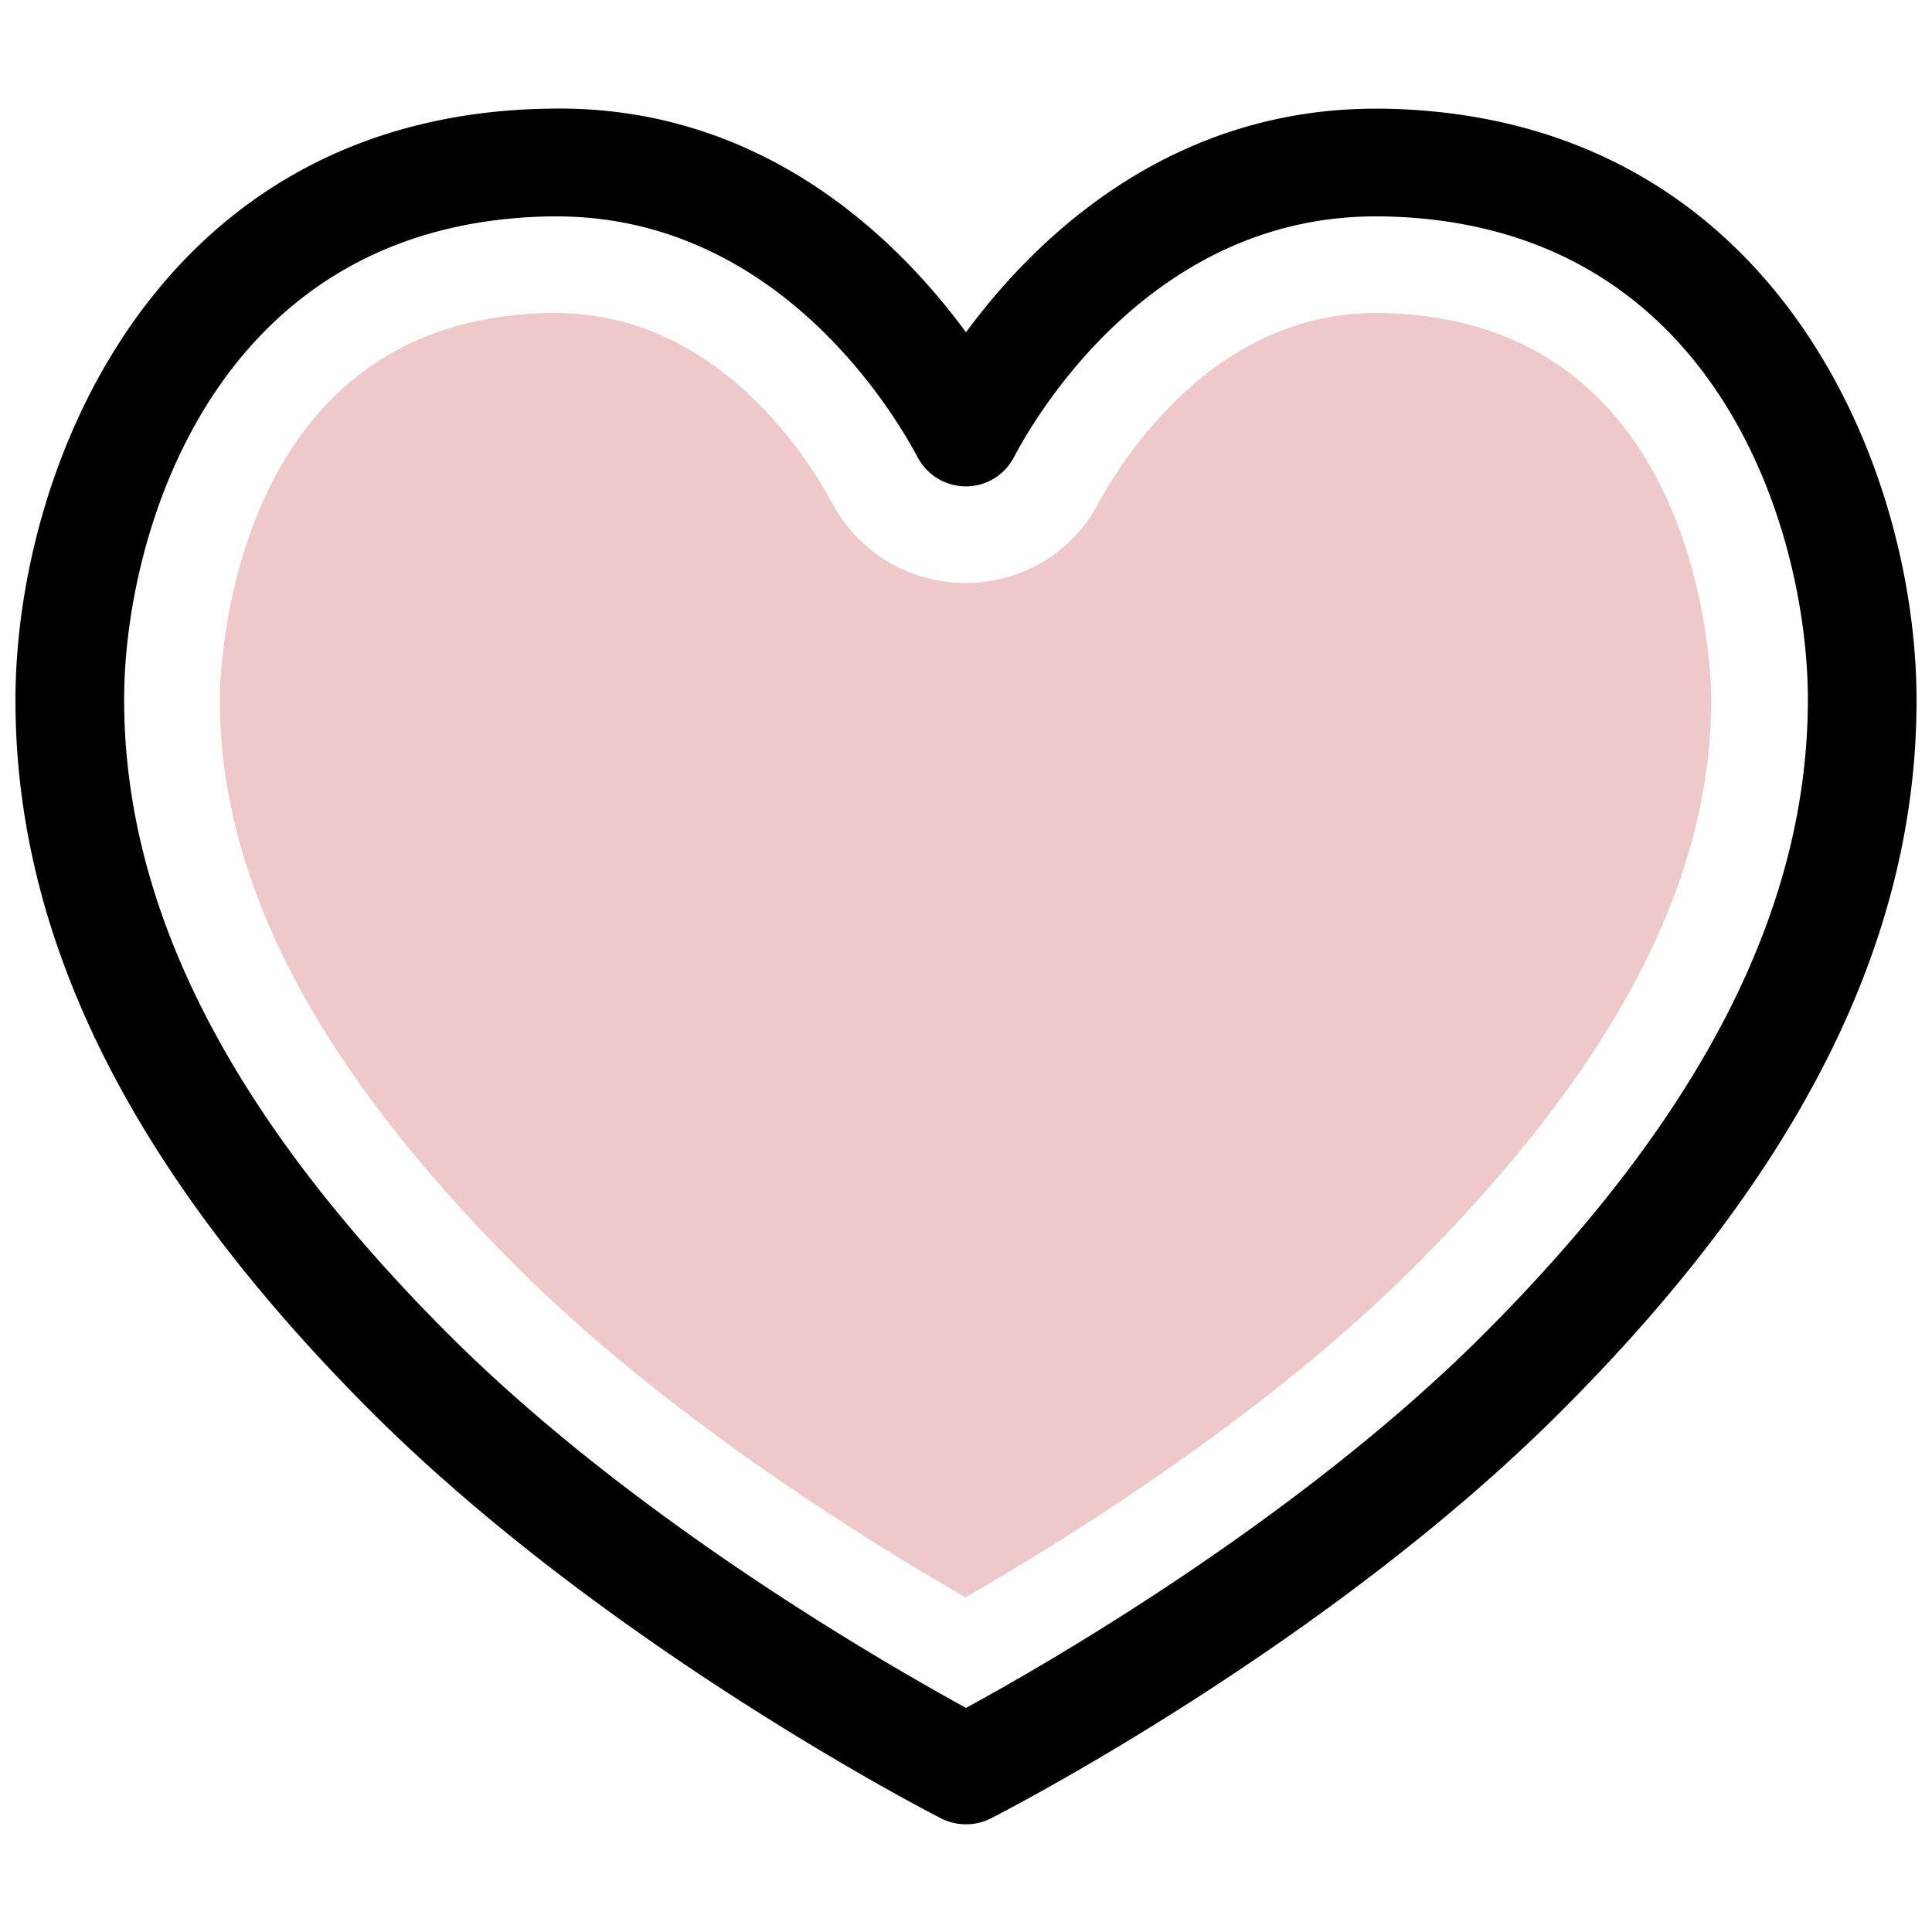
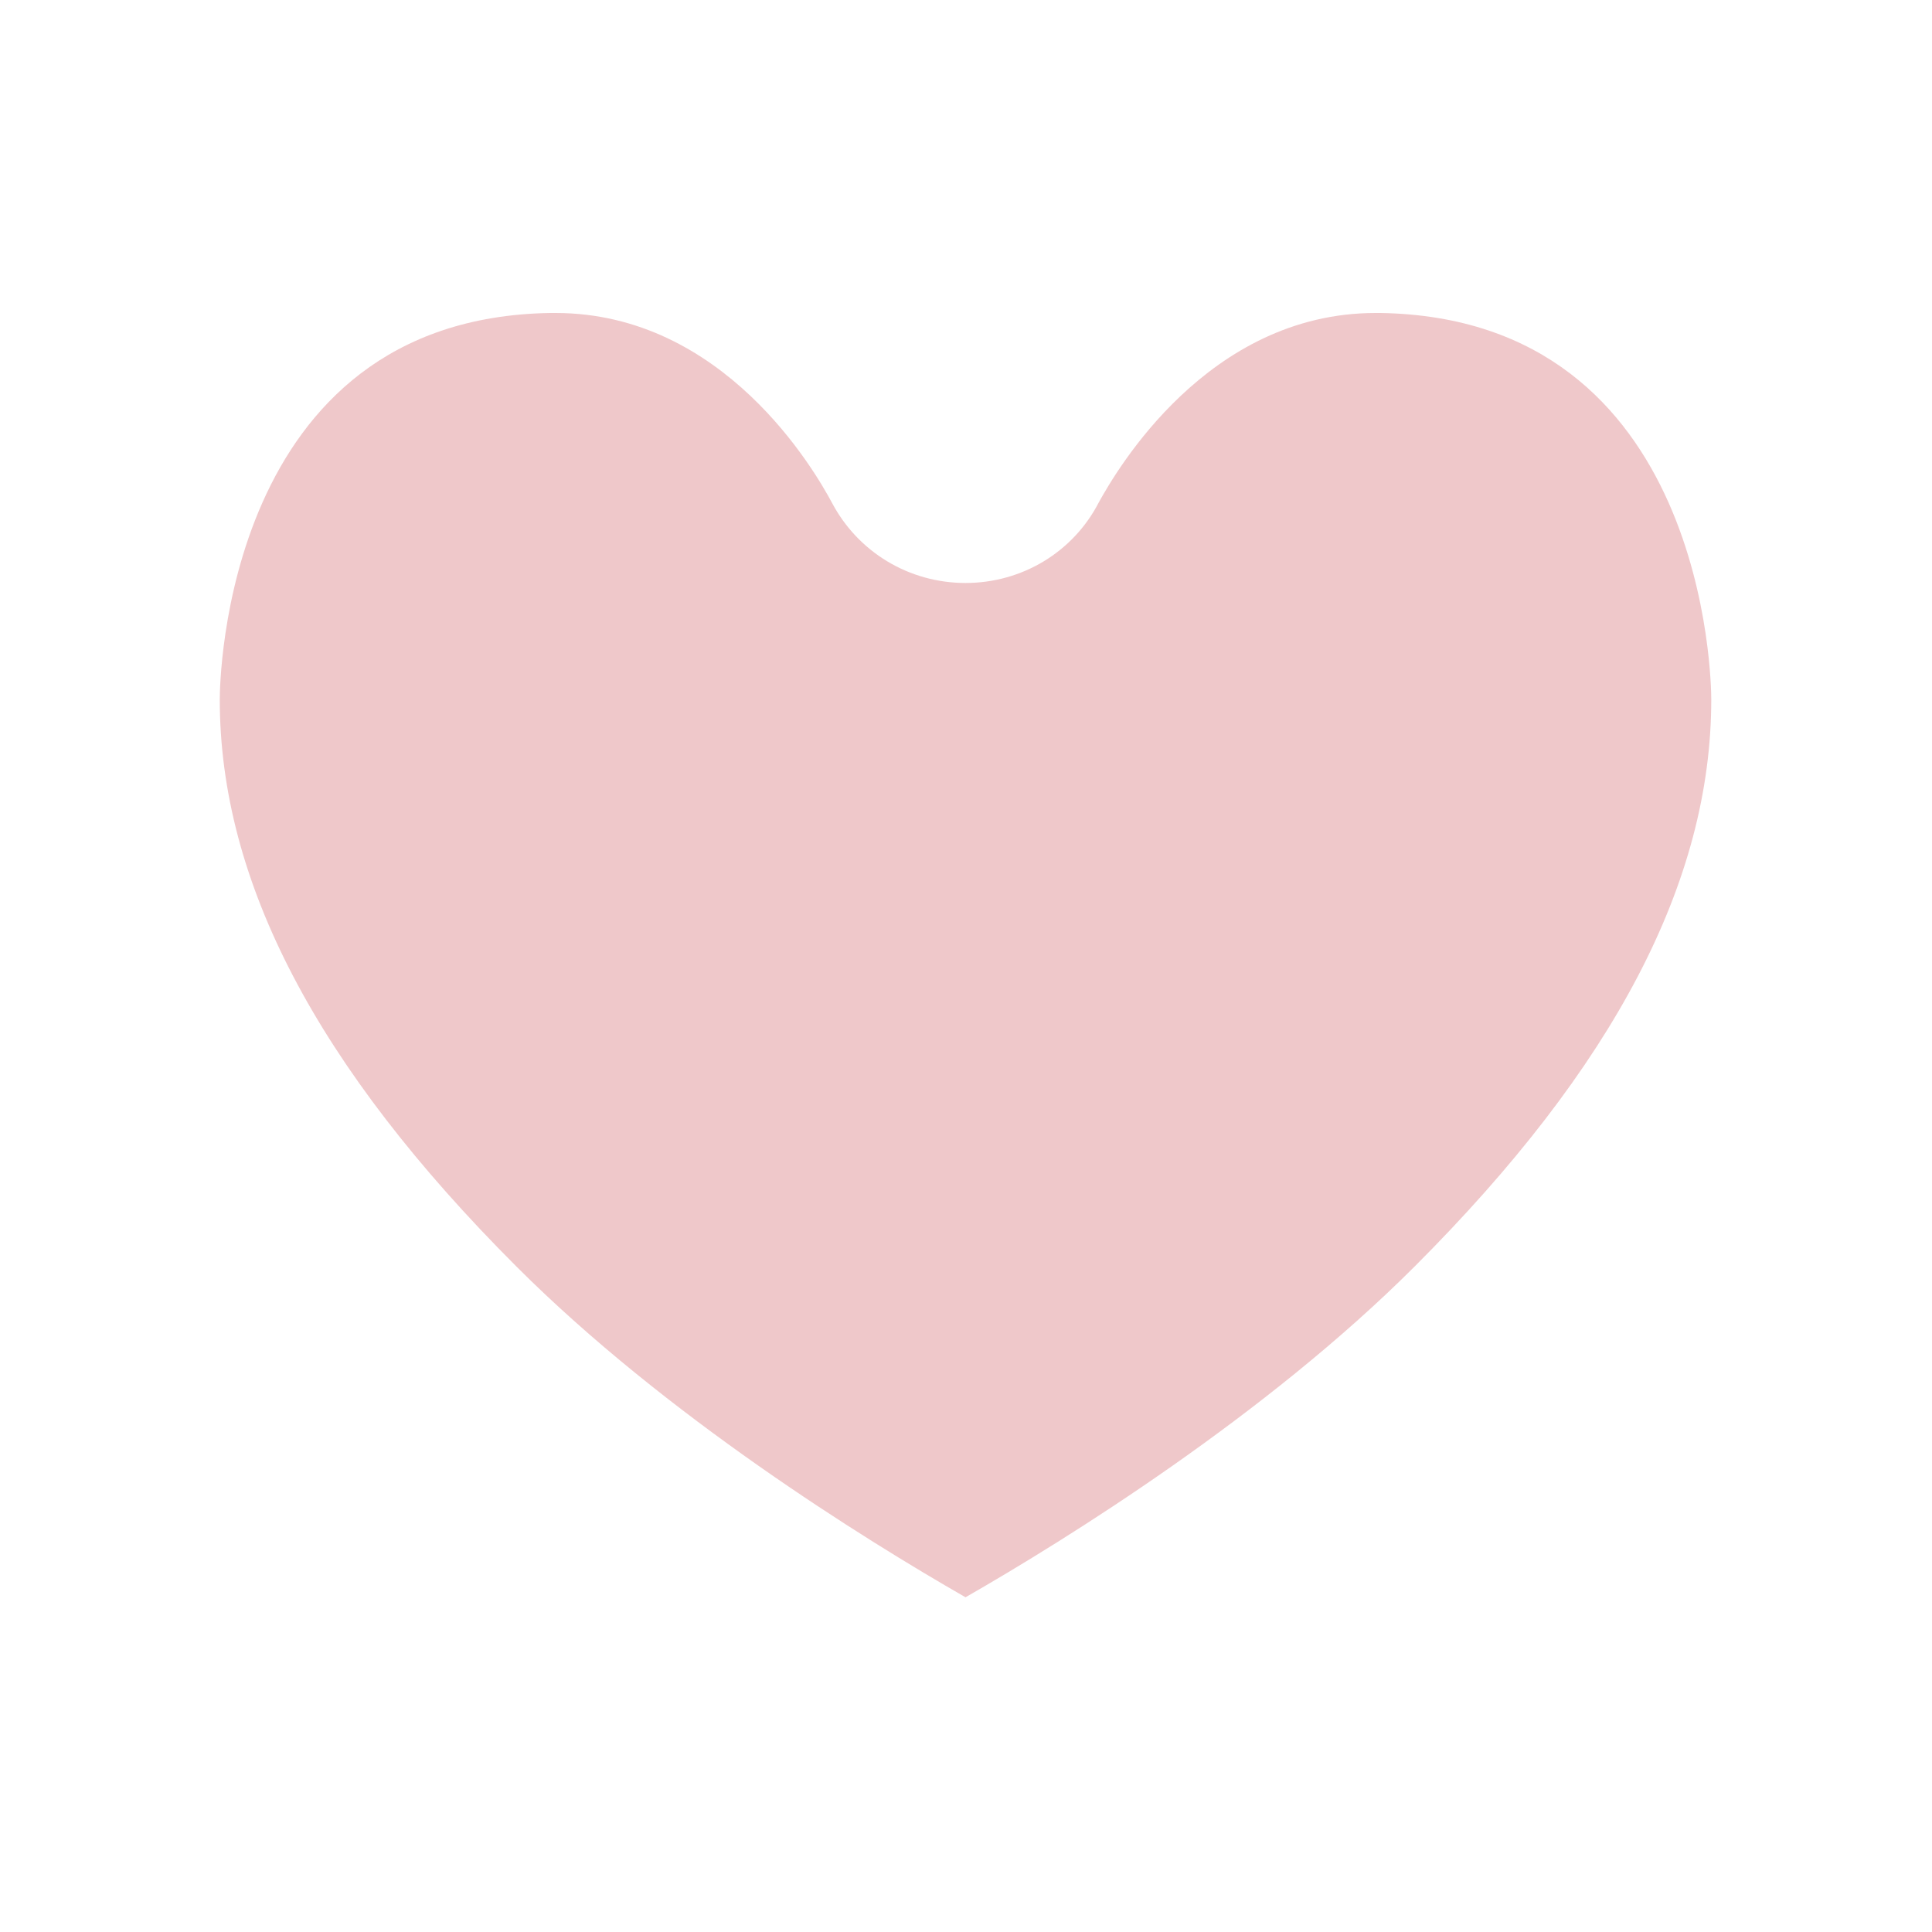
<svg xmlns="http://www.w3.org/2000/svg" viewBox="0 0 40 40">
-   <path d="M20 37.77c-.18 0-.35-.04-.51-.12-.28-.14-6.96-3.59-11.79-8.41C2.73 24.27.32 19.45.32 14.5.32 9.65 3.26 2.38 11.35 2.25c4.42-.1 7.24 2.71 8.65 4.63 1.39-1.89 4.16-4.63 8.48-4.63h.17c8.09.14 11.03 7.4 11.03 12.25 0 4.96-2.41 9.78-7.38 14.74-4.83 4.83-11.51 8.27-11.79 8.41-.16.08-.33.12-.51.12zM11.52 4.48h-.13c-6.97.12-8.82 6.6-8.82 10 0 4.33 2.2 8.63 6.72 13.15 3.84 3.84 9.07 6.83 10.71 7.73 1.64-.89 6.88-3.9 10.71-7.73 4.52-4.52 6.72-8.82 6.72-13.15 0-3.41-1.84-9.89-8.82-10h0-.13c-4.64 0-7.05 4.15-7.49 4.99a1.12 1.12 0 0 1-.99.6c-.42 0-.8-.23-1-.6-.44-.83-2.85-4.99-7.48-4.99z" />
  <path d="M28.48 6.48h.1c6.77.11 6.85 7.68 6.85 8 0 3.77-2.01 7.61-6.14 11.74-3.08 3.08-7.19 5.64-9.3 6.85-2.11-1.21-6.21-3.76-9.3-6.85-4.13-4.13-6.14-7.97-6.14-11.74 0-.32.08-7.89 6.84-8h.11c3.49 0 5.37 3.27 5.72 3.92.54 1.03 1.6 1.67 2.77 1.67s2.23-.64 2.76-1.67c.36-.65 2.25-3.92 5.73-3.92" fill="#efc8ca" />
</svg>